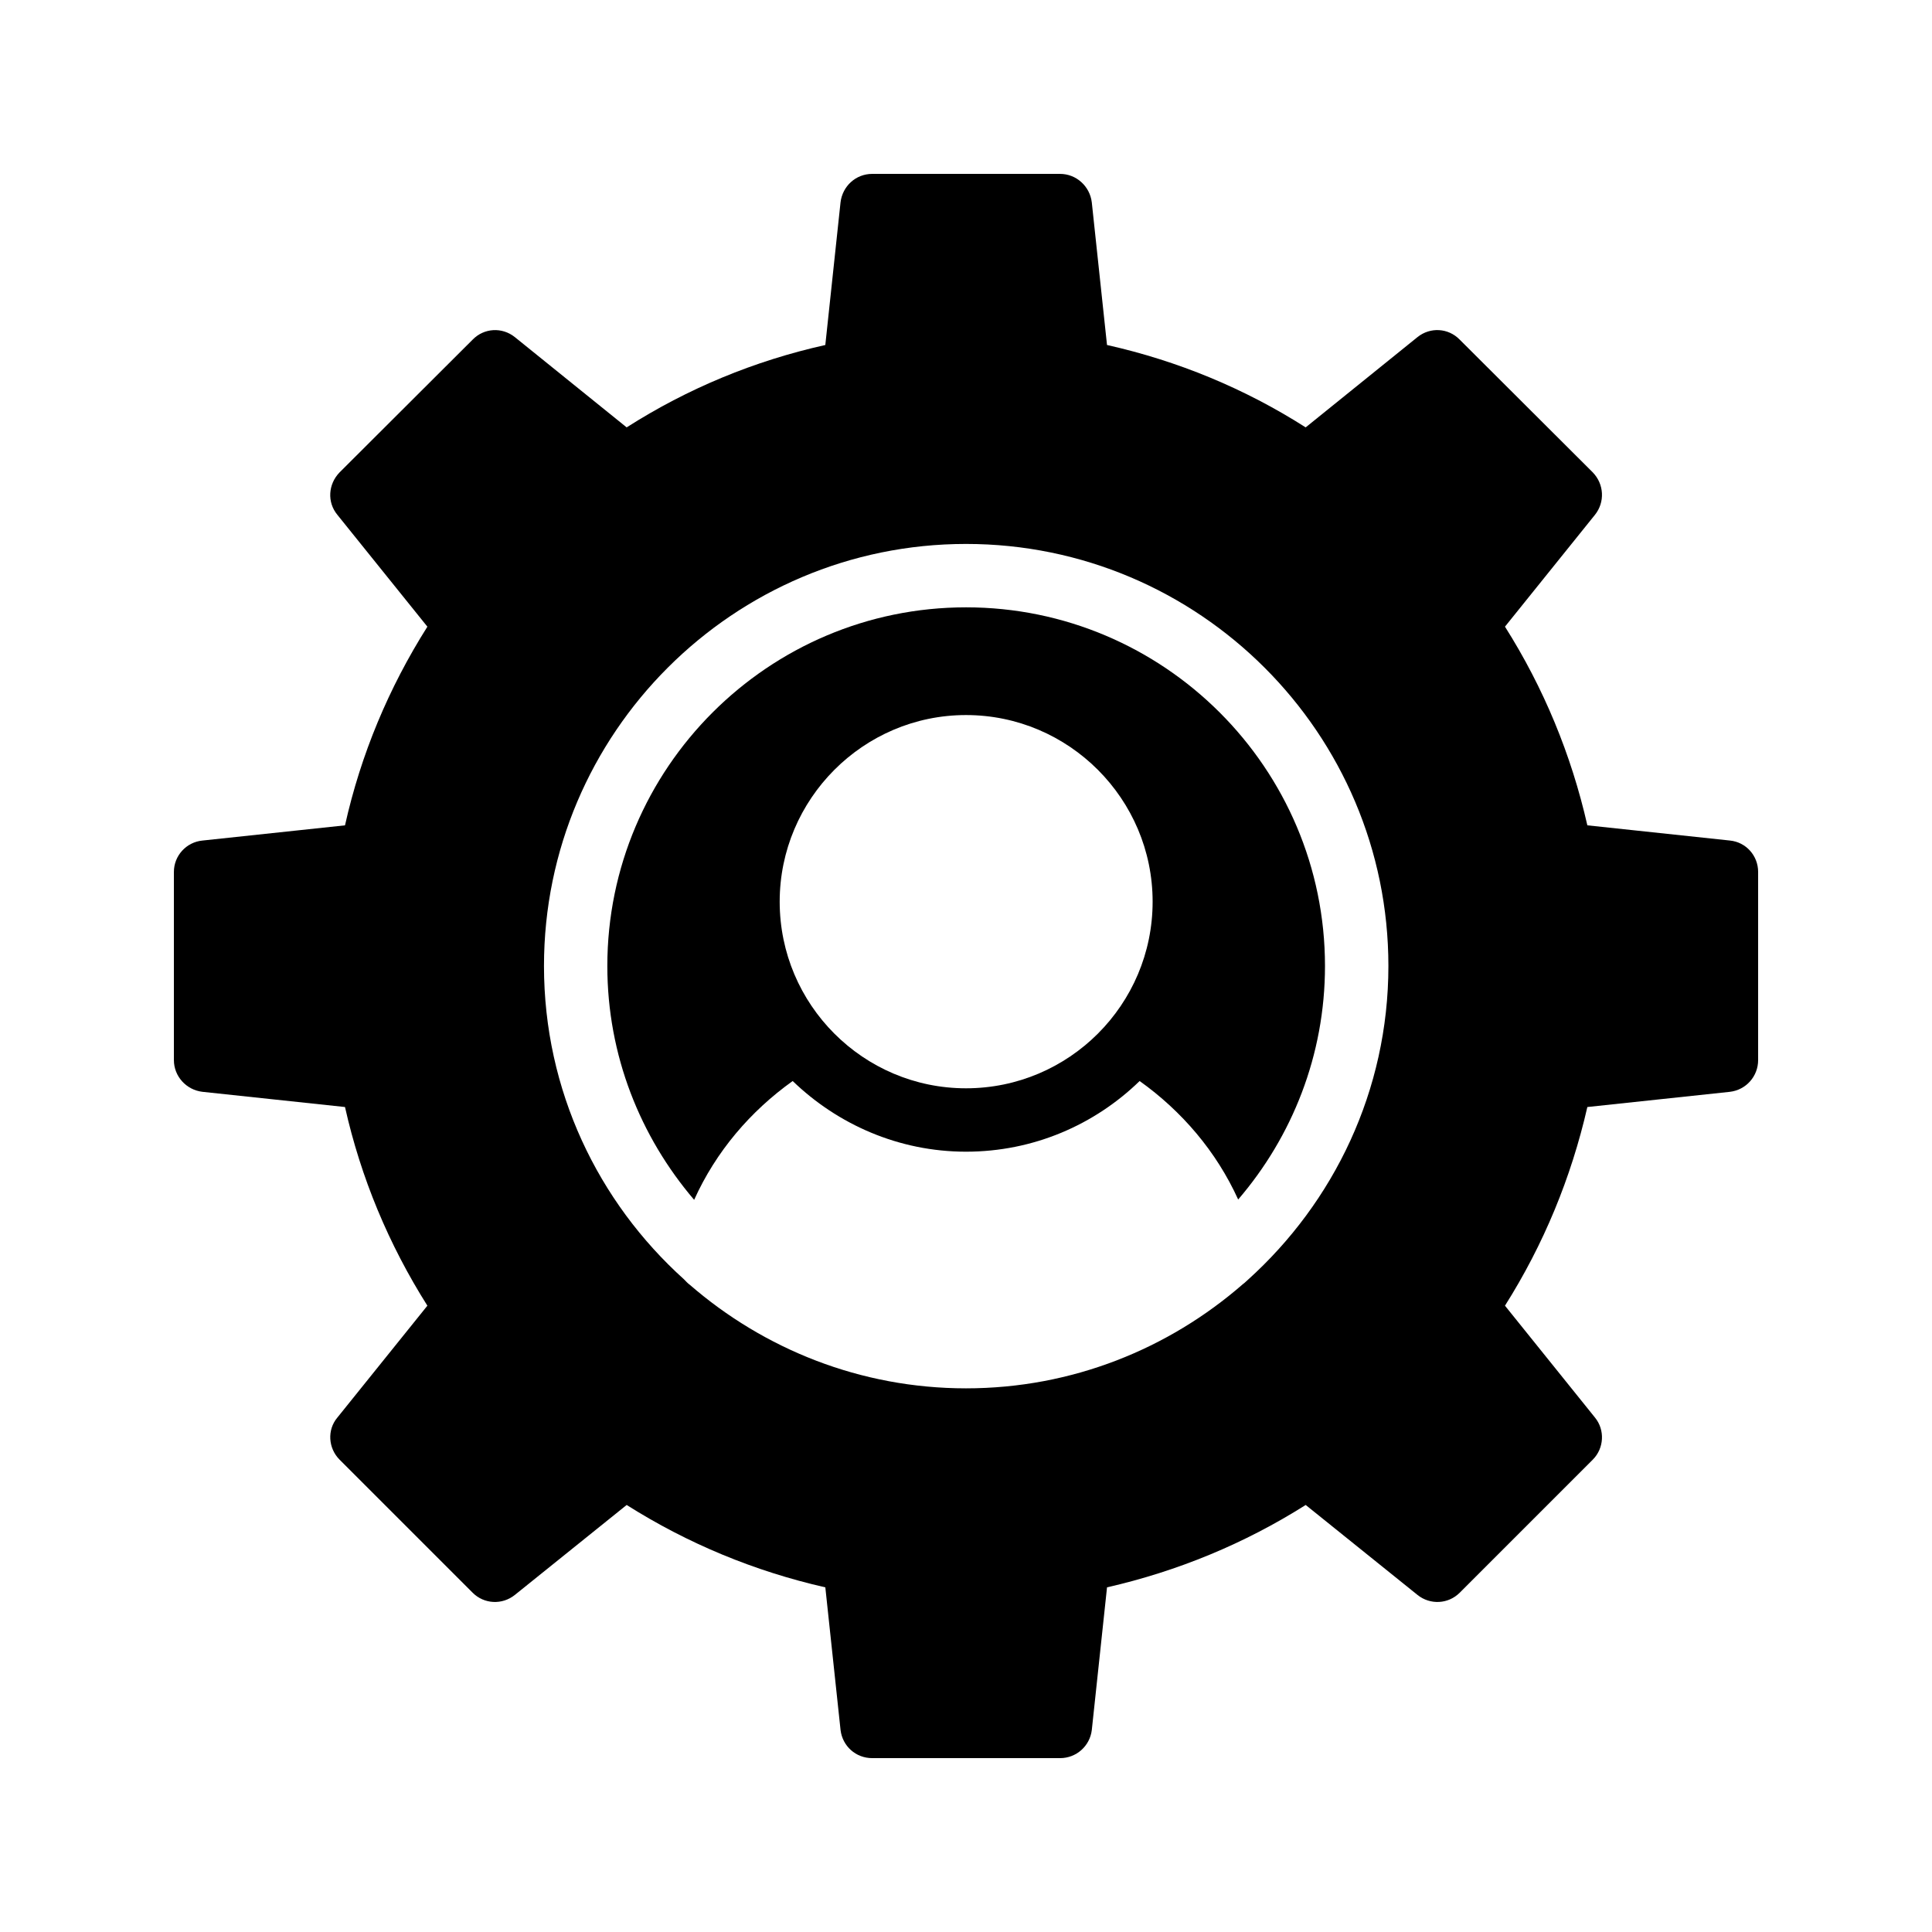
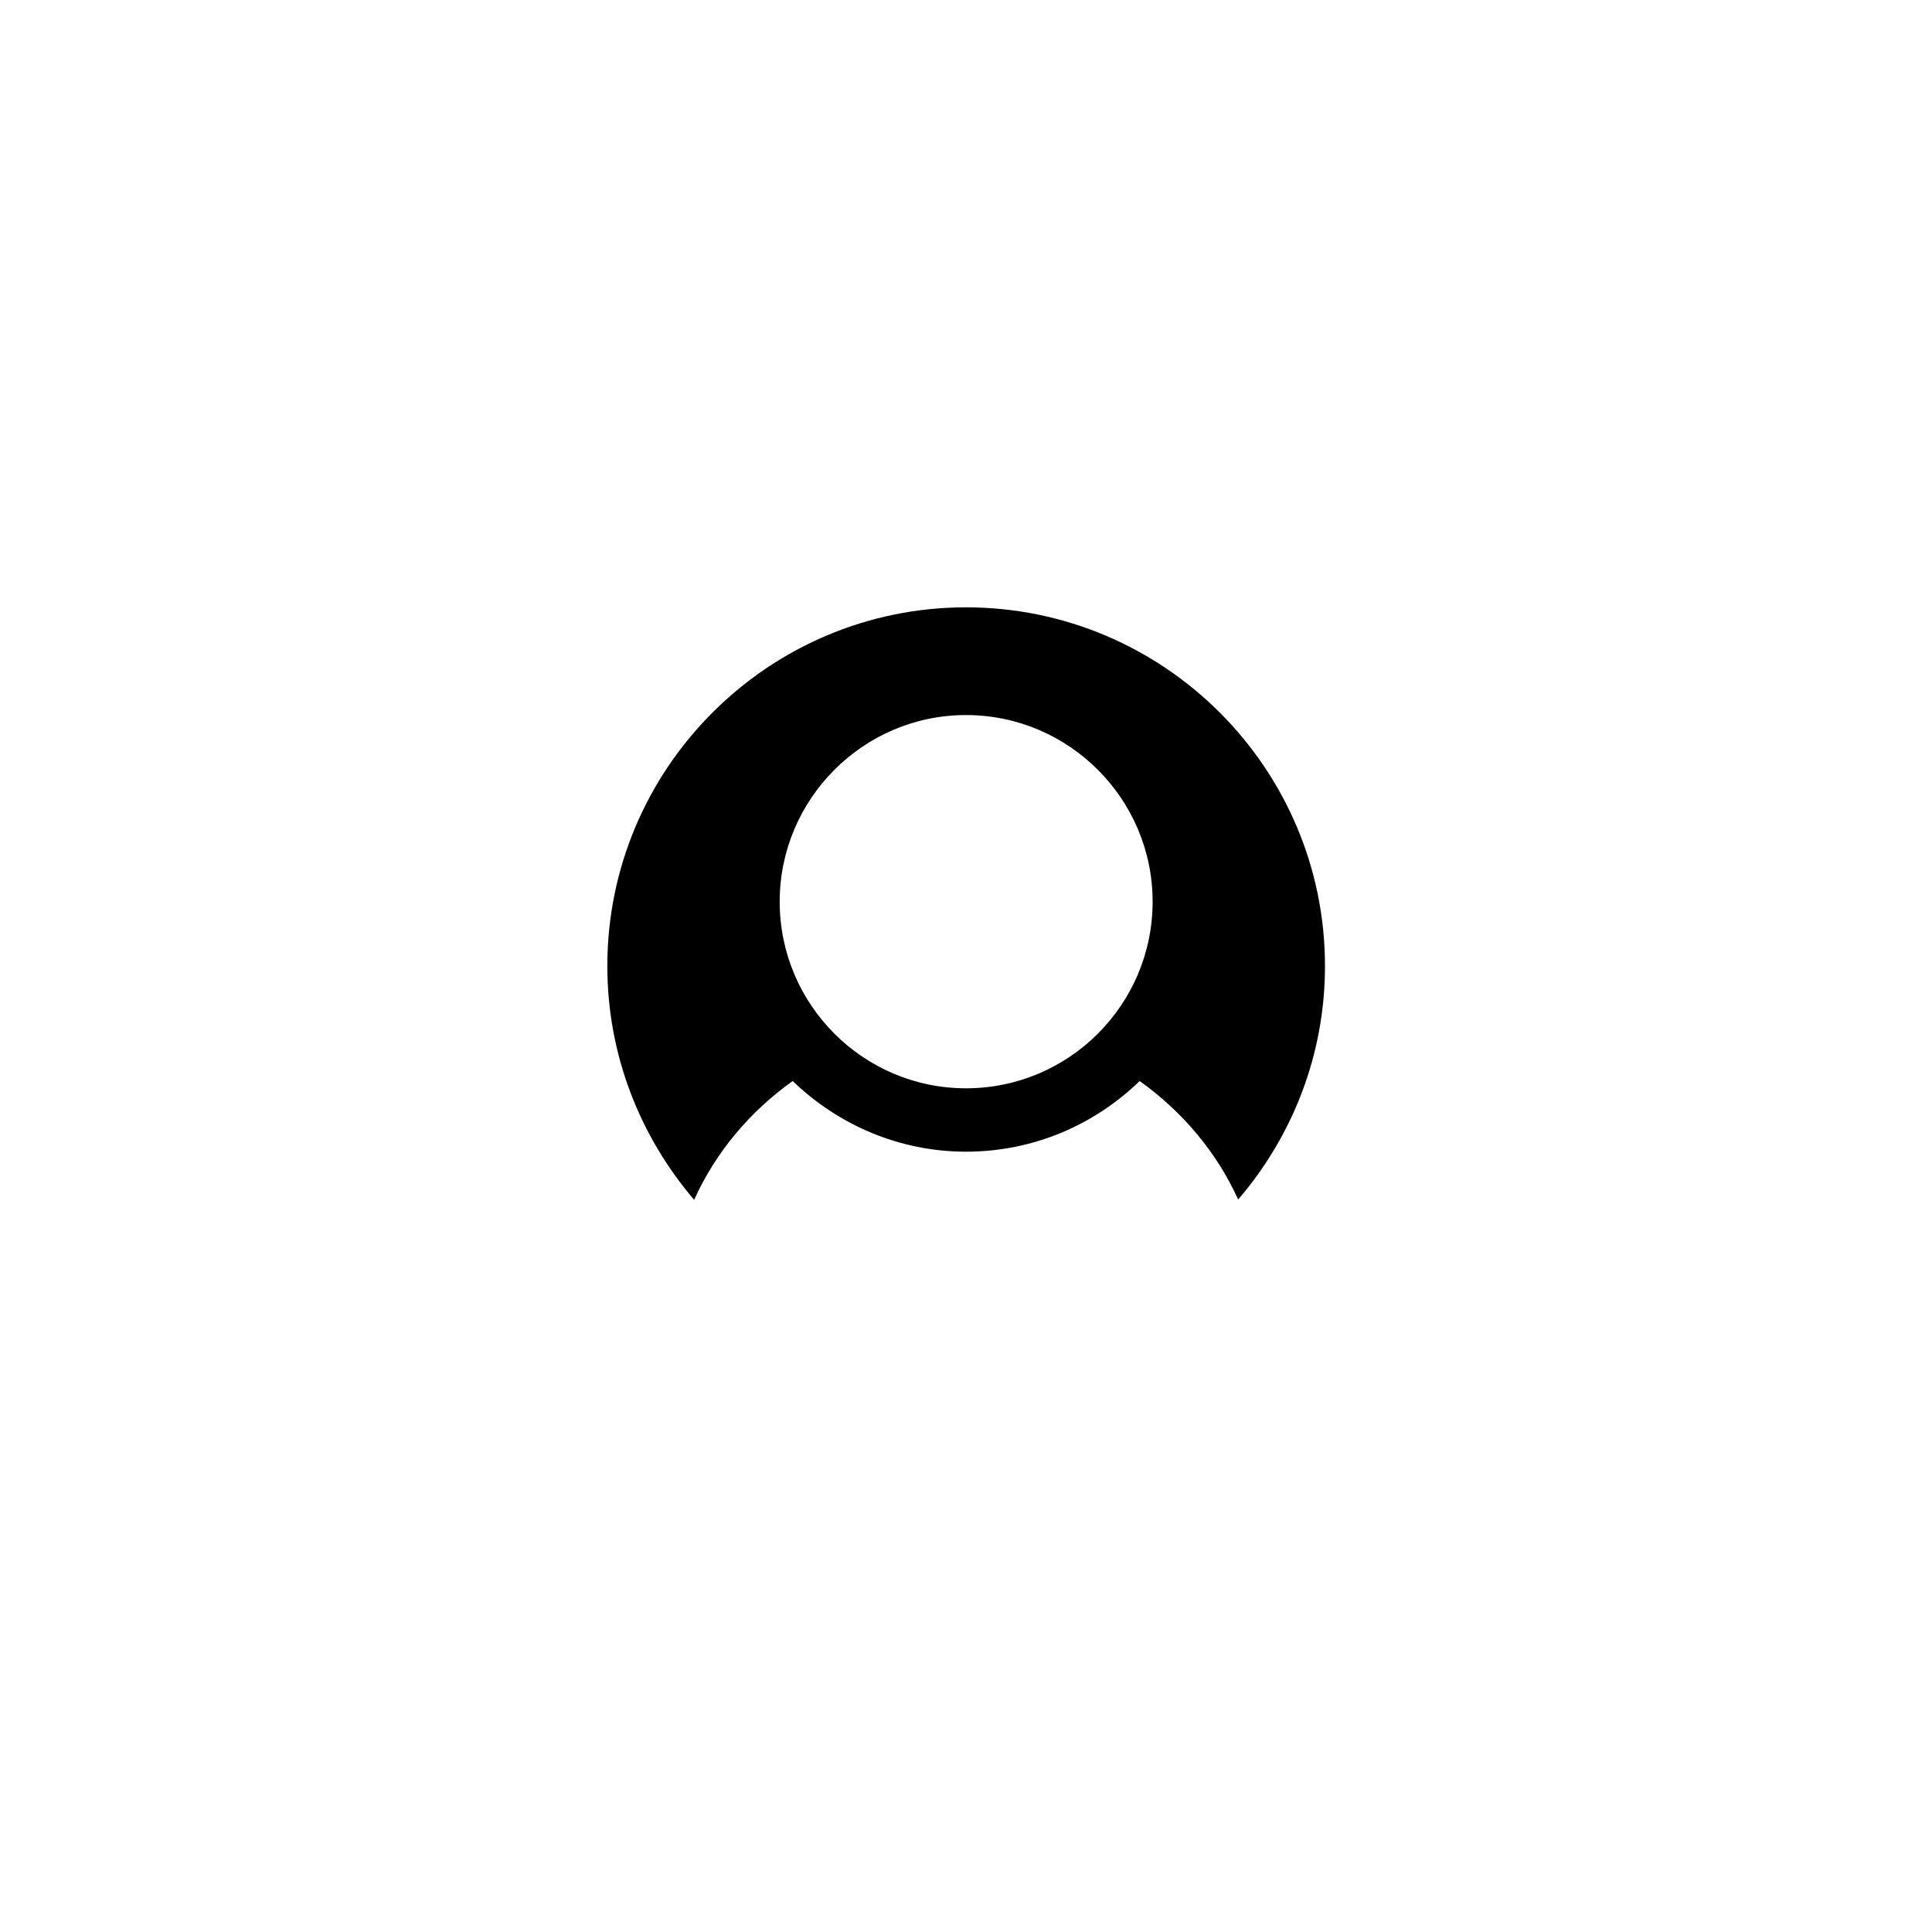
<svg xmlns="http://www.w3.org/2000/svg" fill="#000000" width="800px" height="800px" version="1.1" viewBox="144 144 512 512">
  <g>
    <path d="m400 304.95c-52.395 0-95.051 42.656-95.051 95.051 0 23.68 8.734 45.258 23.008 61.969 5.793-12.848 14.945-23.512 26.113-31.488 11.922 11.504 28.129 18.727 45.93 18.727 17.887 0 34.09-7.137 46.016-18.727 11.168 7.977 20.32 18.641 26.113 31.402 14.273-16.625 23.008-38.207 23.008-61.883-0.004-52.395-42.656-95.051-95.137-95.051zm0 127.46c-27.207 0-49.375-22.168-49.375-49.457 0-27.207 22.168-49.457 49.375-49.457 27.289 0 49.457 22.25 49.457 49.457 0 27.289-22.168 49.457-49.457 49.457z" />
-     <path d="m602.45 366.75-37.785-4.031c-4.281-18.809-11.586-36.441-21.832-52.648l23.848-29.641c2.688-3.359 2.434-8.145-0.586-11.25l-35.266-35.184c-3.023-3.106-7.809-3.359-11.168-0.672l-29.645 23.934c-16.207-10.328-33.922-17.633-52.648-21.832l-4.031-37.785c-0.504-4.281-4.113-7.559-8.398-7.559h-49.793c-4.367 0-7.894 3.273-8.398 7.559l-4.031 37.785c-18.809 4.199-36.441 11.504-52.648 21.832l-29.641-23.93c-3.359-2.688-8.145-2.434-11.168 0.672l-35.266 35.184c-3.023 3.106-3.359 7.894-0.586 11.25l23.852 29.641c-10.242 16.207-17.633 33.84-21.832 52.648l-37.785 4.031c-4.285 0.418-7.559 4.027-7.559 8.309v49.879c0 4.281 3.273 7.894 7.559 8.398l37.785 4.031c4.199 18.727 11.586 36.441 21.832 52.648l-23.848 29.641c-2.769 3.273-2.434 8.145 0.586 11.168l35.266 35.266c3.023 3.023 7.809 3.273 11.168 0.586l29.641-23.848c16.207 10.242 33.84 17.551 52.648 21.832l4.031 37.785c0.504 4.281 4.031 7.473 8.398 7.473h49.793c4.281 0 7.894-3.191 8.398-7.473l4.031-37.785c18.727-4.281 36.441-11.586 52.648-21.832l29.641 23.848c3.359 2.688 8.145 2.434 11.168-0.586l35.266-35.266c3.023-3.023 3.273-7.894 0.586-11.168l-23.848-29.641c10.242-16.207 17.551-33.922 21.832-52.648l37.785-4.031c4.281-0.504 7.473-4.113 7.473-8.398v-49.879c0-4.281-3.191-7.891-7.473-8.312zm-127.8 116.46c-0.418 0.336-0.754 0.754-1.258 1.09-19.648 17.129-45.258 27.625-73.387 27.625-27.961 0-53.57-10.41-73.219-27.457-0.586-0.418-1.008-0.922-1.512-1.426-22.754-20.488-37.113-50.047-37.113-83.043 0-61.715 50.215-111.85 111.85-111.85 61.715 0 111.93 50.129 111.93 111.85-0.004 32.996-14.449 62.641-37.289 83.211z" />
  </g>
</svg>